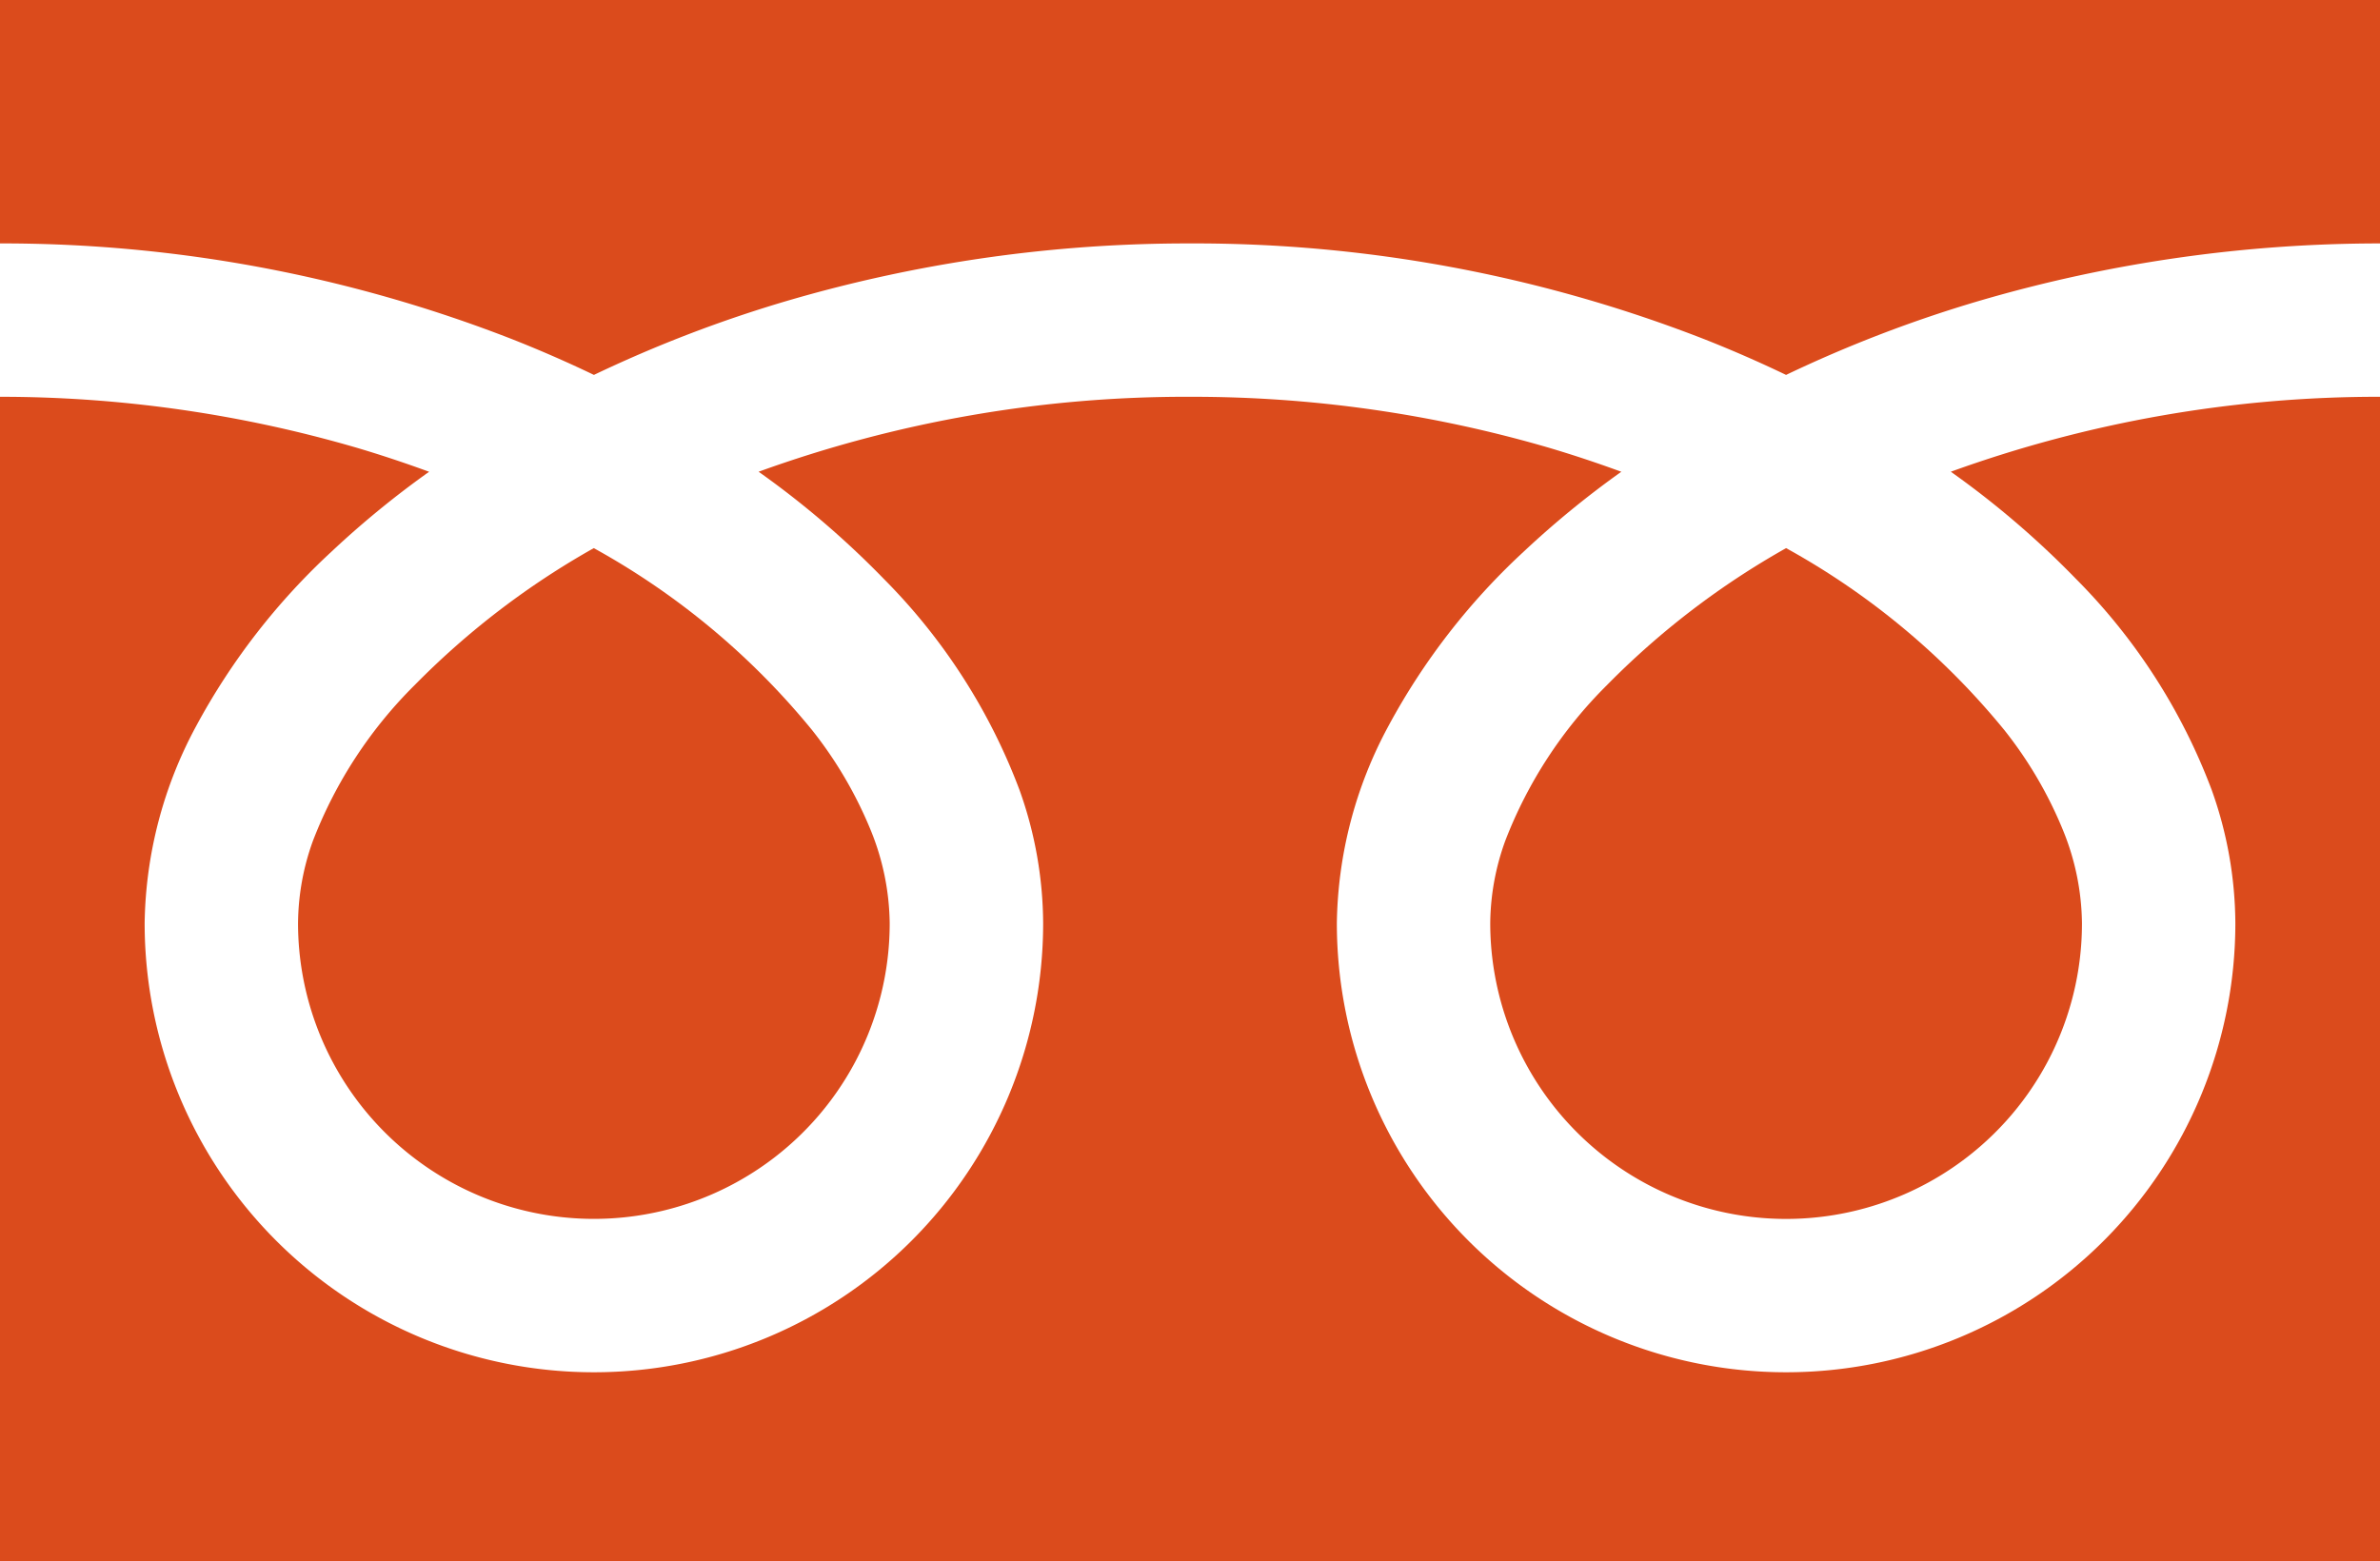
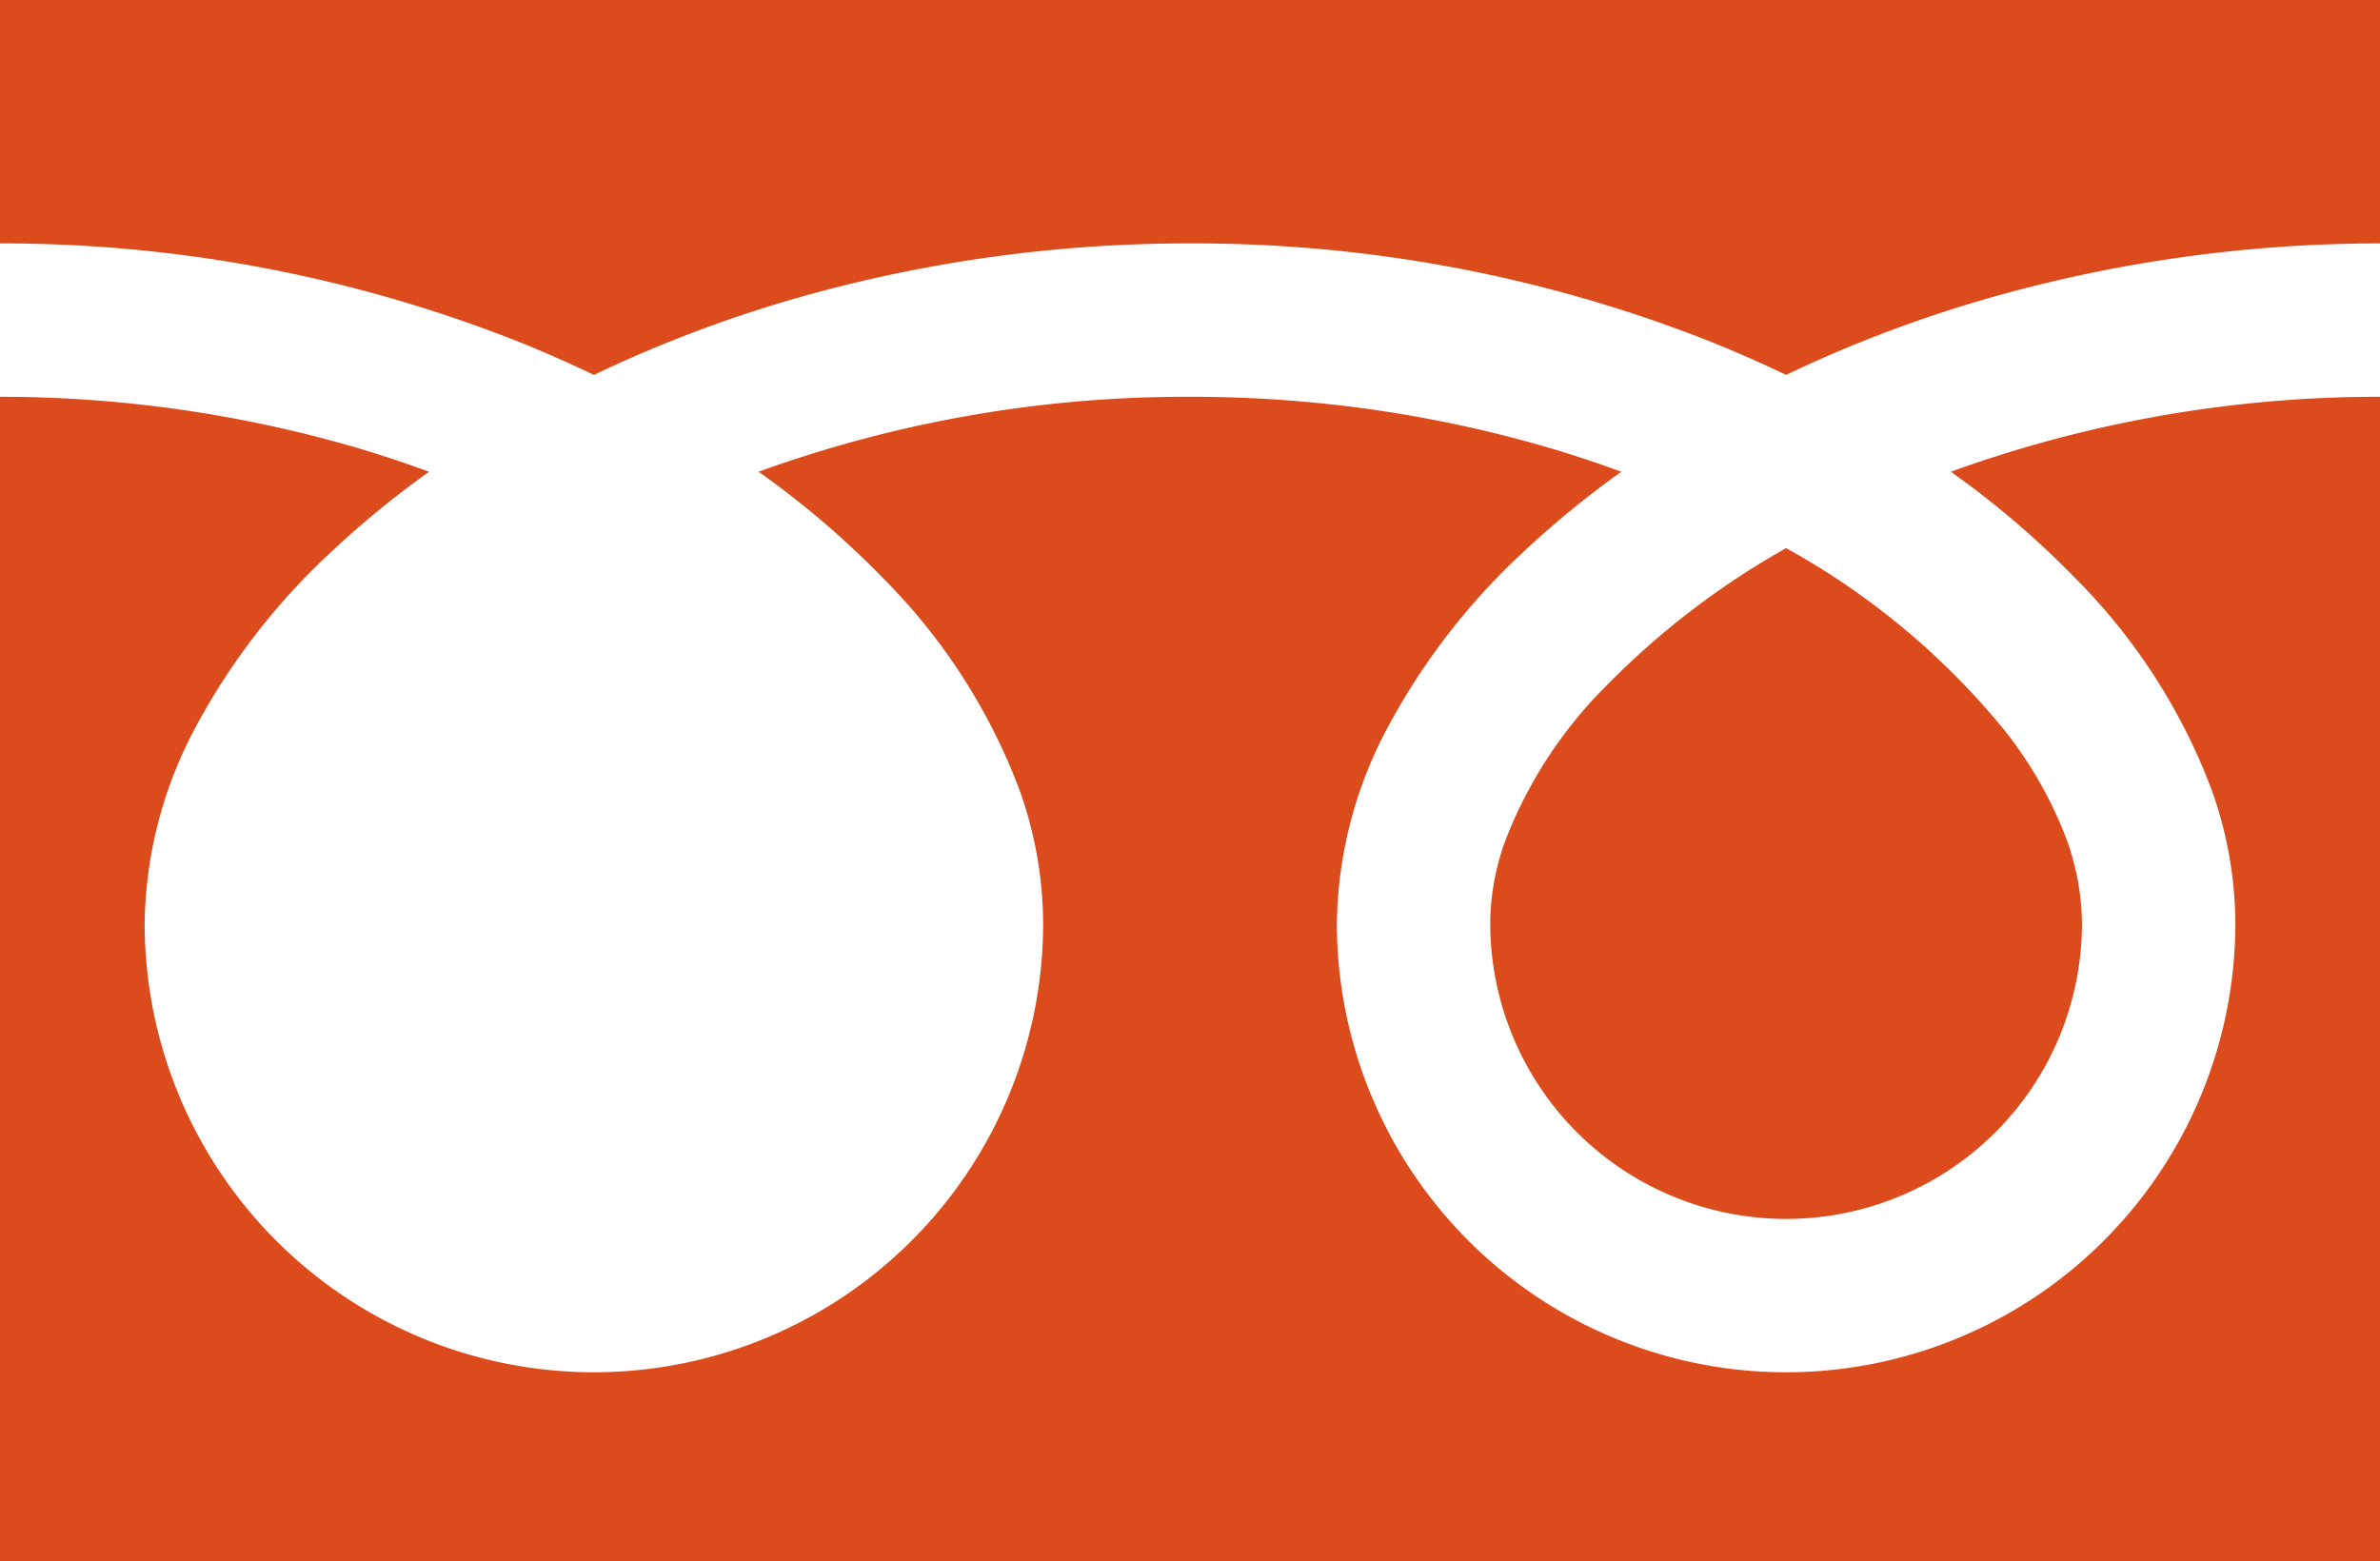
<svg xmlns="http://www.w3.org/2000/svg" width="67" height="43.96" viewBox="0 0 67 43.96">
  <g id="icon-freedial" transform="translate(0 0)">
    <path id="パス_89" data-name="パス 89" d="M0,88.032v6.854A39.5,39.5,0,0,1,14.412,97.58q1.19.47,2.308,1.008a36.522,36.522,0,0,1,5.454-2.09A40.1,40.1,0,0,1,33.5,94.886,39.52,39.52,0,0,1,47.973,97.58q1.19.47,2.307,1.008a36.551,36.551,0,0,1,5.455-2.09A40.124,40.124,0,0,1,67,94.886V88.032Z" transform="translate(0 -88.032)" fill="#db4b1c" />
-     <path id="パス_90" data-name="パス 90" d="M320.59,216.525a8.33,8.33,0,0,0,12.984,6.907,8.312,8.312,0,0,0,3.674-6.907,7.105,7.105,0,0,0-.535-2.619,11.541,11.541,0,0,0-1.657-2.825,21.058,21.058,0,0,0-6.137-5.115,22.644,22.644,0,0,0-5.039,3.853,12.513,12.513,0,0,0-2.868,4.39A6.954,6.954,0,0,0,320.59,216.525Z" transform="translate(-278.638 -190.533)" fill="#db4b1c" />
+     <path id="パス_90" data-name="パス 90" d="M320.59,216.525a8.33,8.33,0,0,0,12.984,6.907,8.312,8.312,0,0,0,3.674-6.907,7.105,7.105,0,0,0-.535-2.619,11.541,11.541,0,0,0-1.657-2.825,21.058,21.058,0,0,0-6.137-5.115,22.644,22.644,0,0,0-5.039,3.853,12.513,12.513,0,0,0-2.868,4.39A6.954,6.954,0,0,0,320.59,216.525" transform="translate(-278.638 -190.533)" fill="#db4b1c" />
    <path id="パス_91" data-name="パス 91" d="M58.433,178.528a16.8,16.8,0,0,1,3.828,5.948,11.276,11.276,0,0,1,.667,3.752,12.647,12.647,0,1,1-25.294,0,12,12,0,0,1,1.45-5.545,18.858,18.858,0,0,1,3.82-4.923,26.283,26.283,0,0,1,2.738-2.24c-.661-.242-1.34-.469-2.037-.676A35.826,35.826,0,0,0,33.5,173.409a35.331,35.331,0,0,0-12.144,2.11,25.326,25.326,0,0,1,3.516,3.009,16.812,16.812,0,0,1,3.827,5.948,11.264,11.264,0,0,1,.667,3.752,12.647,12.647,0,1,1-25.294,0,12,12,0,0,1,1.449-5.545,18.863,18.863,0,0,1,3.821-4.923,26.21,26.21,0,0,1,2.738-2.24c-.662-.242-1.339-.469-2.037-.676A35.842,35.842,0,0,0,0,173.409V206.2H67V173.409a35.34,35.34,0,0,0-12.082,2.11A25.316,25.316,0,0,1,58.433,178.528Z" transform="translate(0 -162.237)" fill="#db4b1c" />
-     <path id="パス_92" data-name="パス 92" d="M64.118,216.525A8.33,8.33,0,0,0,77.1,223.432a8.315,8.315,0,0,0,3.674-6.907,7.127,7.127,0,0,0-.535-2.619,11.58,11.58,0,0,0-1.657-2.825,21.076,21.076,0,0,0-6.138-5.115,22.624,22.624,0,0,0-5.039,3.853,12.514,12.514,0,0,0-2.868,4.39A6.945,6.945,0,0,0,64.118,216.525Z" transform="translate(-55.728 -190.533)" fill="#db4b1c" />
  </g>
</svg>